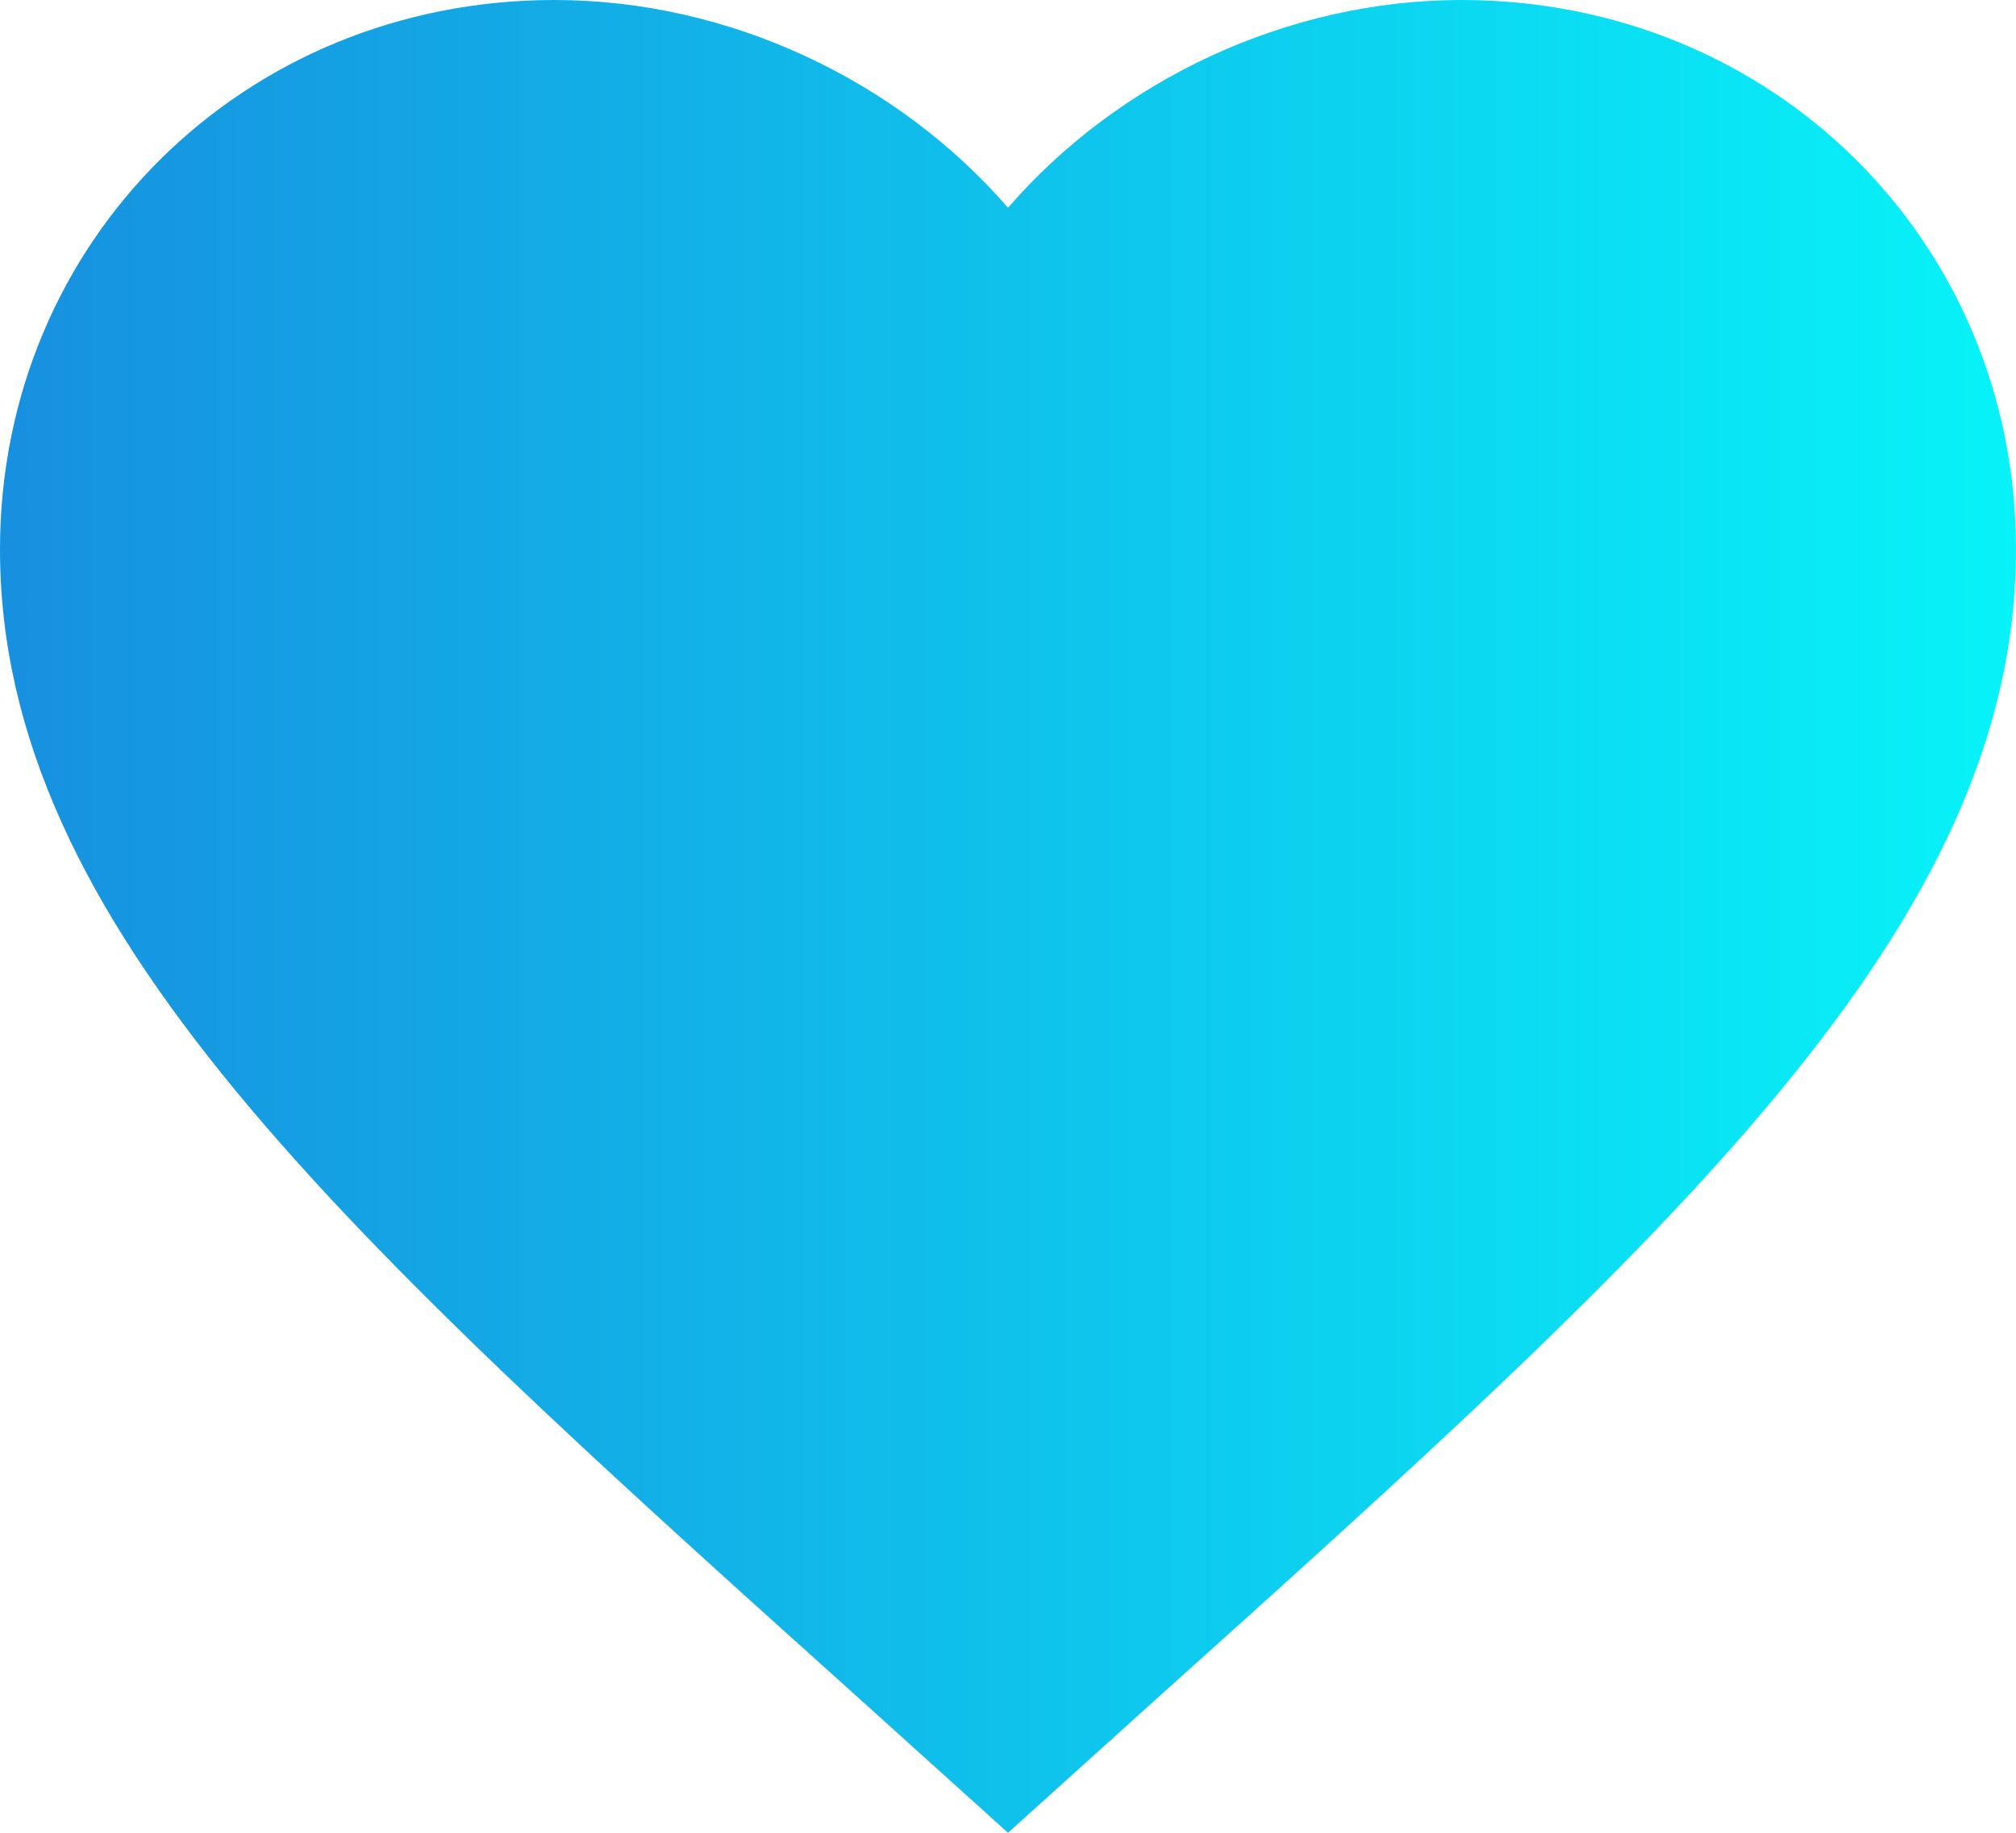
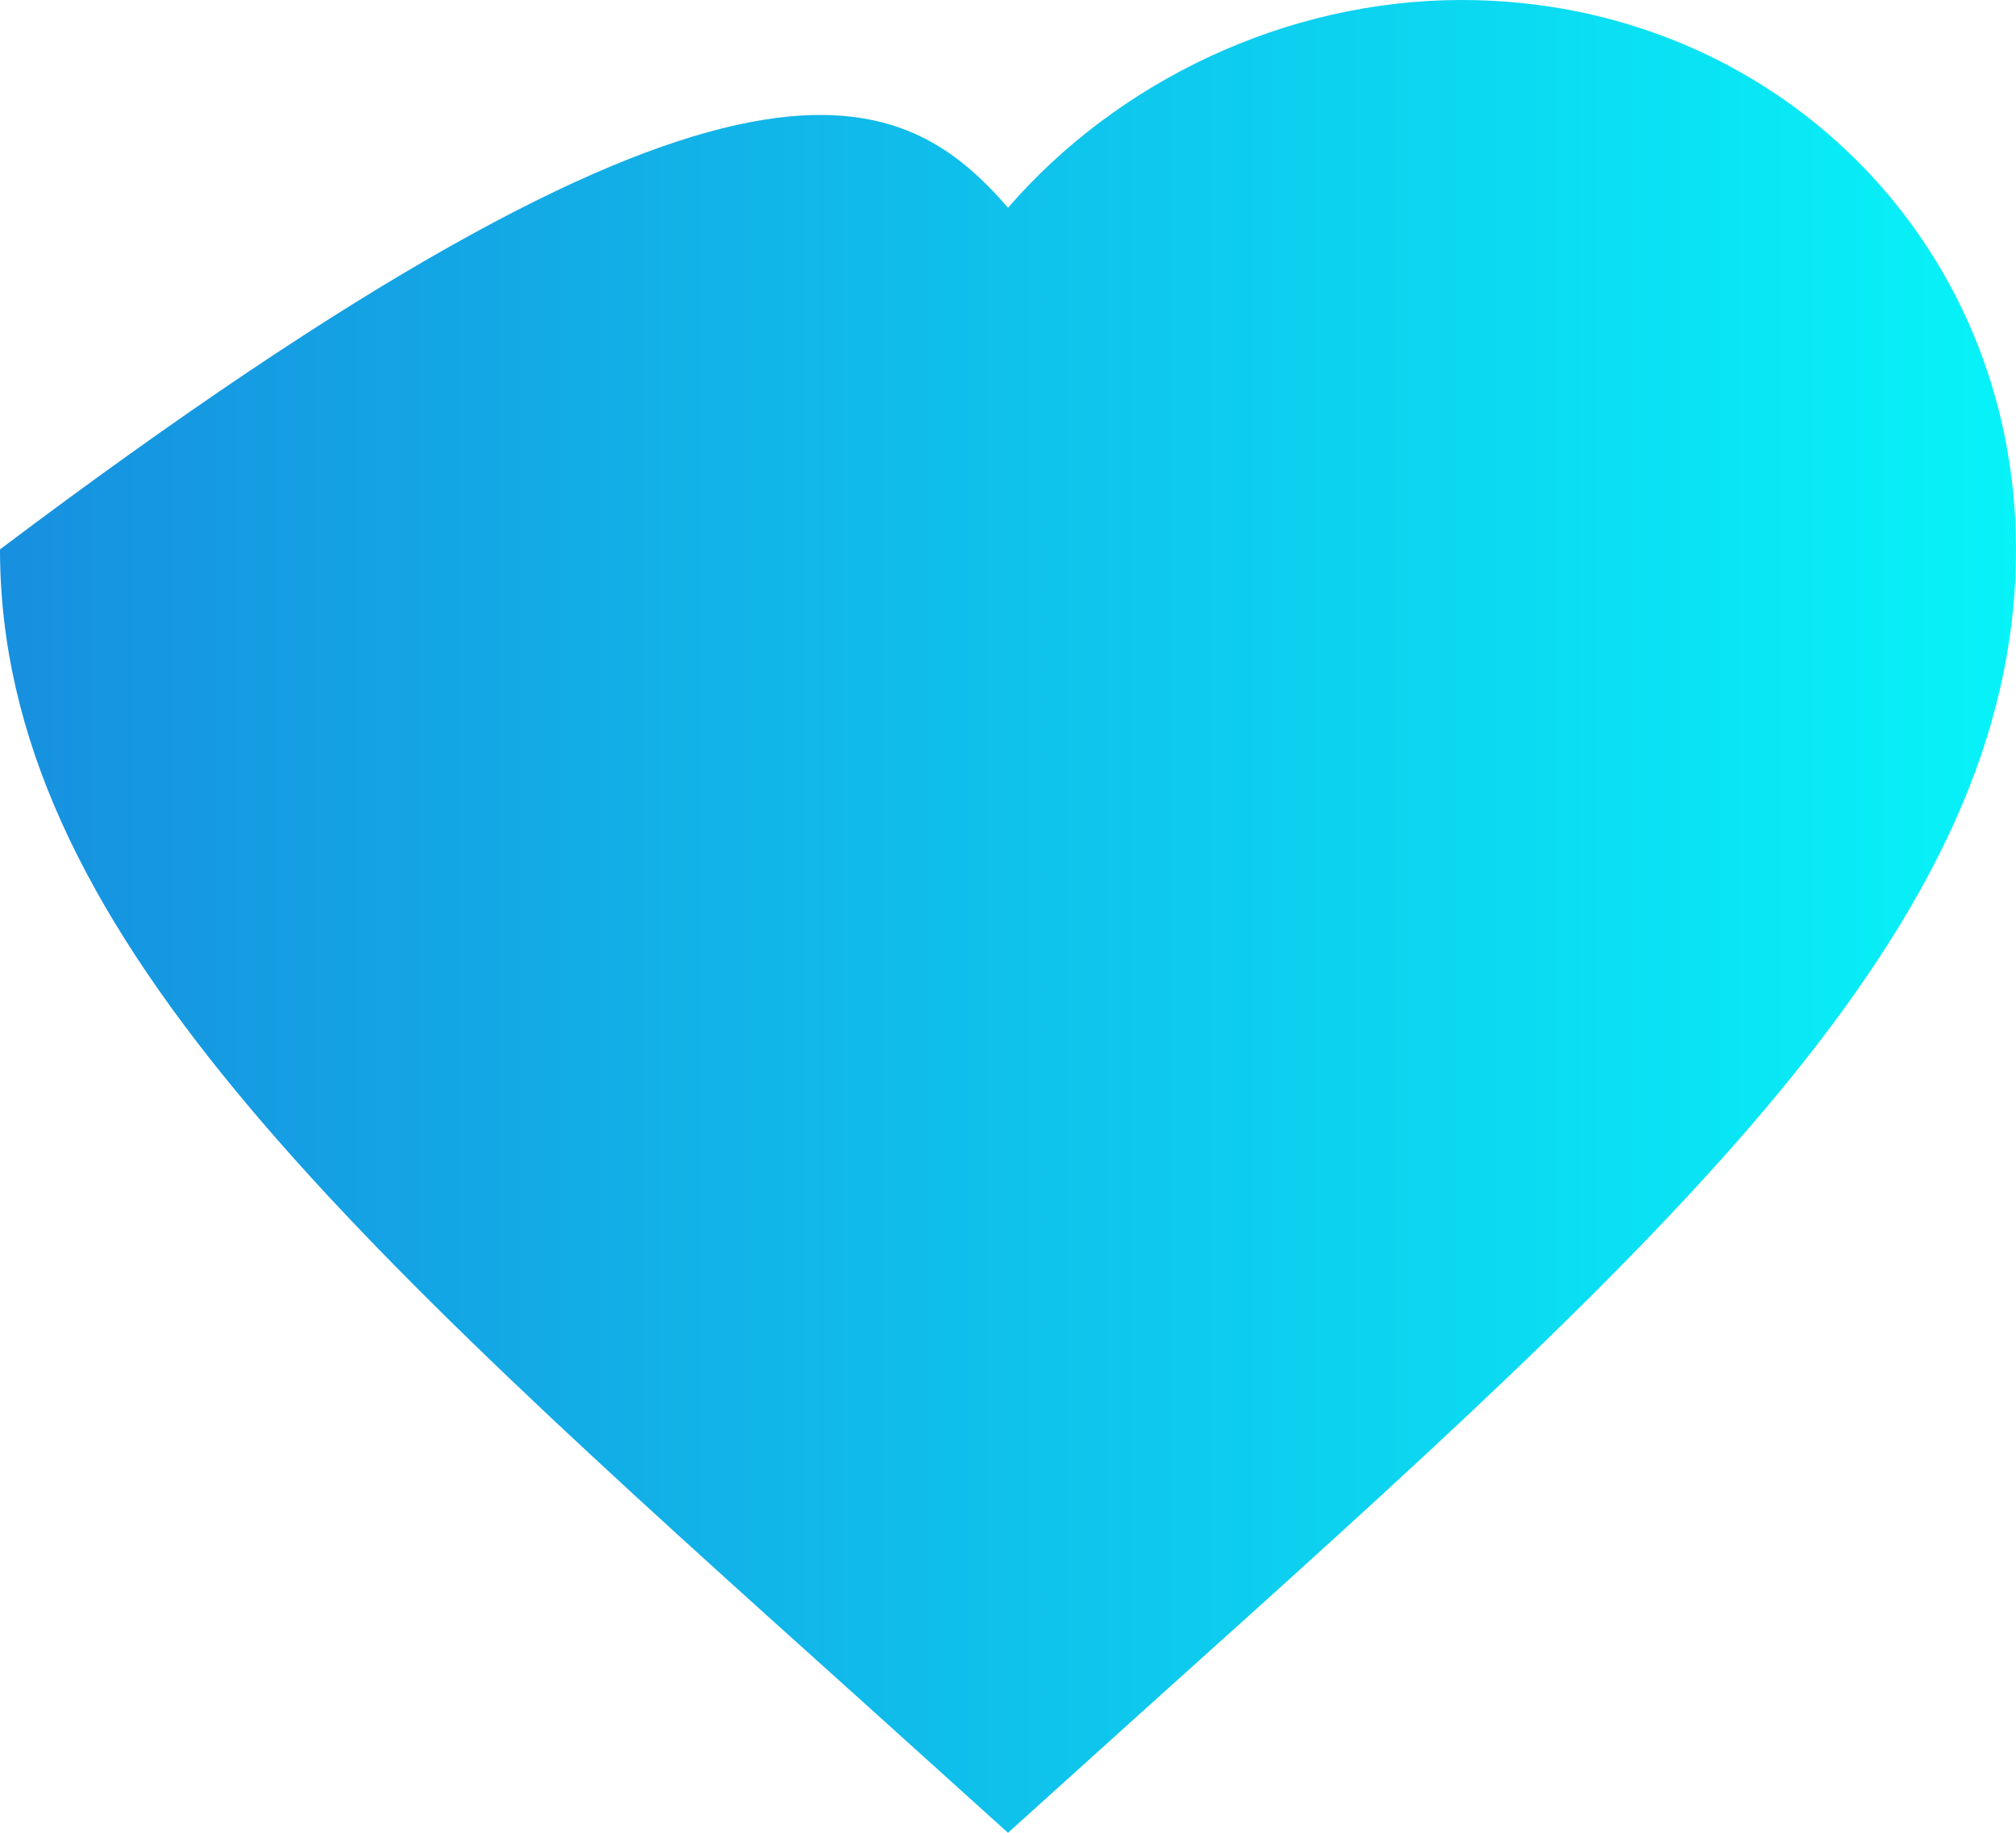
<svg xmlns="http://www.w3.org/2000/svg" width="22" height="20" viewBox="0 0 22 20" fill="none">
-   <path d="M11 20L9.405 18.561C3.74 13.471 0 10.104 0 5.995C0 2.627 2.662 0 6.05 0C7.964 0 9.801 0.883 11 2.267C12.199 0.883 14.036 0 15.95 0C19.338 0 22 2.627 22 5.995C22 10.104 18.26 13.471 12.595 18.561L11 20Z" fill="url(#paint0_linear_1379_983)" />
+   <path d="M11 20L9.405 18.561C3.74 13.471 0 10.104 0 5.995C7.964 0 9.801 0.883 11 2.267C12.199 0.883 14.036 0 15.95 0C19.338 0 22 2.627 22 5.995C22 10.104 18.26 13.471 12.595 18.561L11 20Z" fill="url(#paint0_linear_1379_983)" />
  <defs>
    <linearGradient id="paint0_linear_1379_983" x1="0" y1="10" x2="22" y2="10" gradientUnits="userSpaceOnUse">
      <stop stop-color="#1790DF" />
      <stop offset="1" stop-color="#07F3F8" />
    </linearGradient>
  </defs>
</svg>